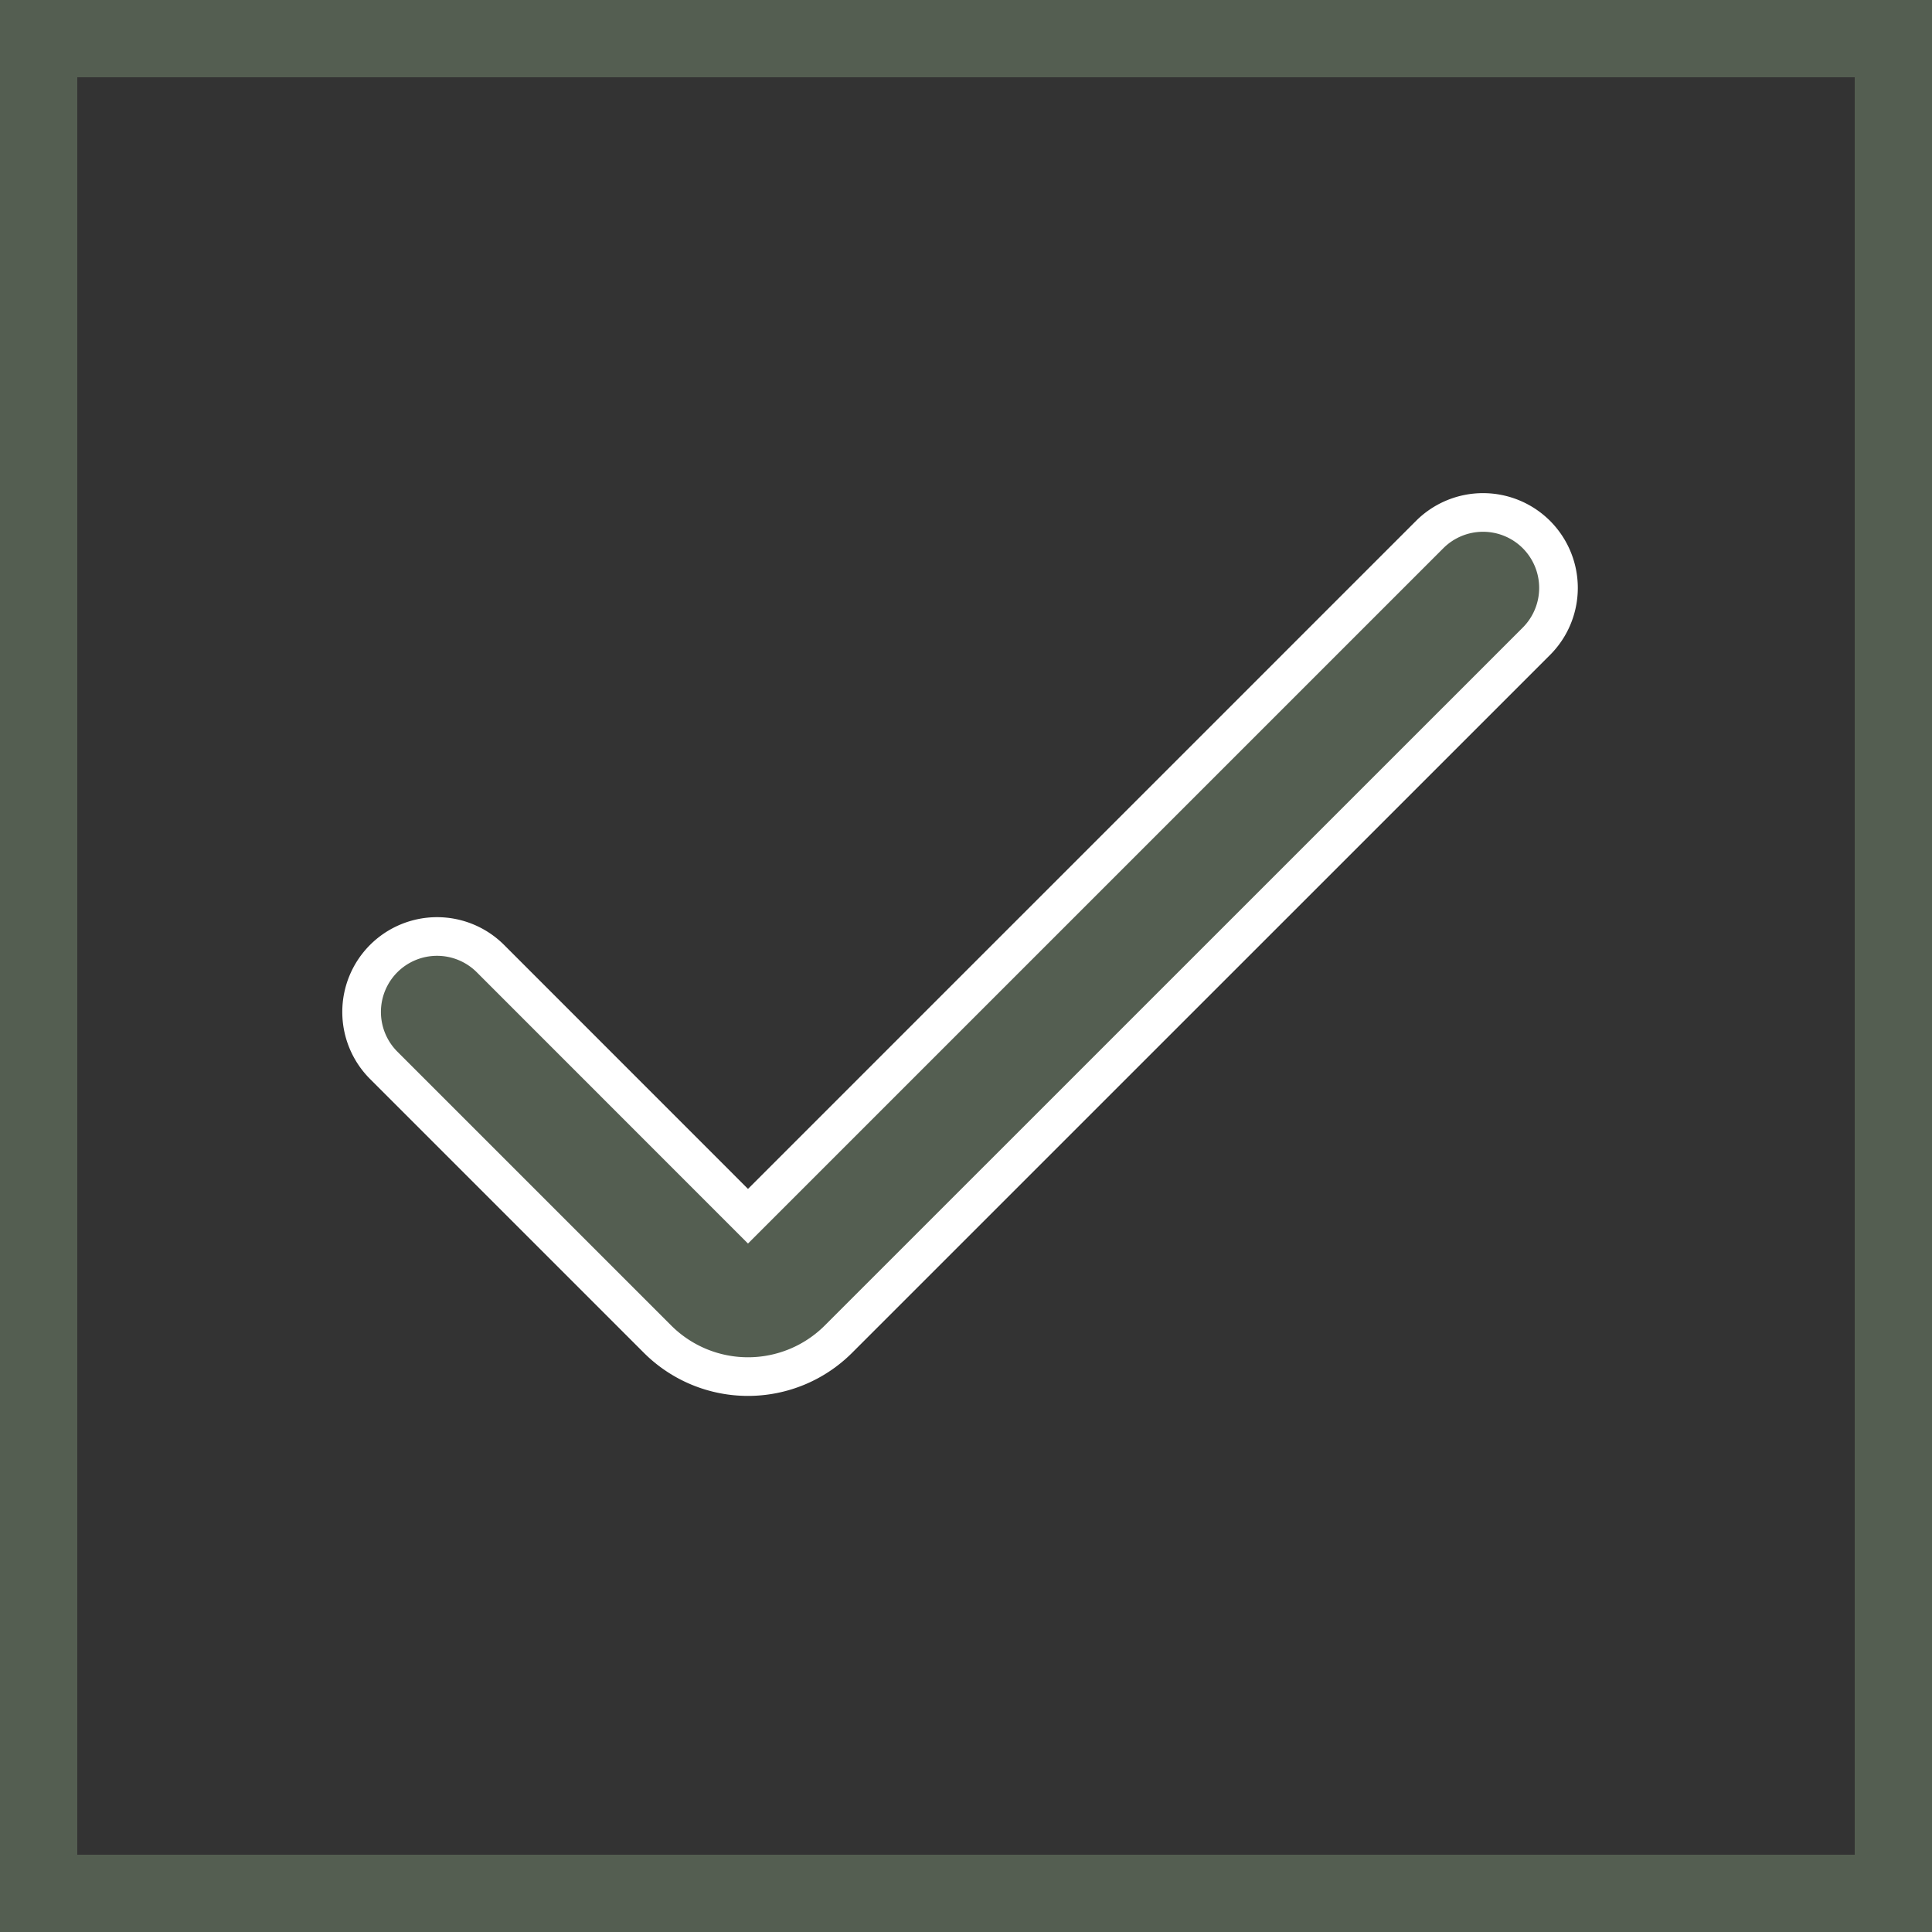
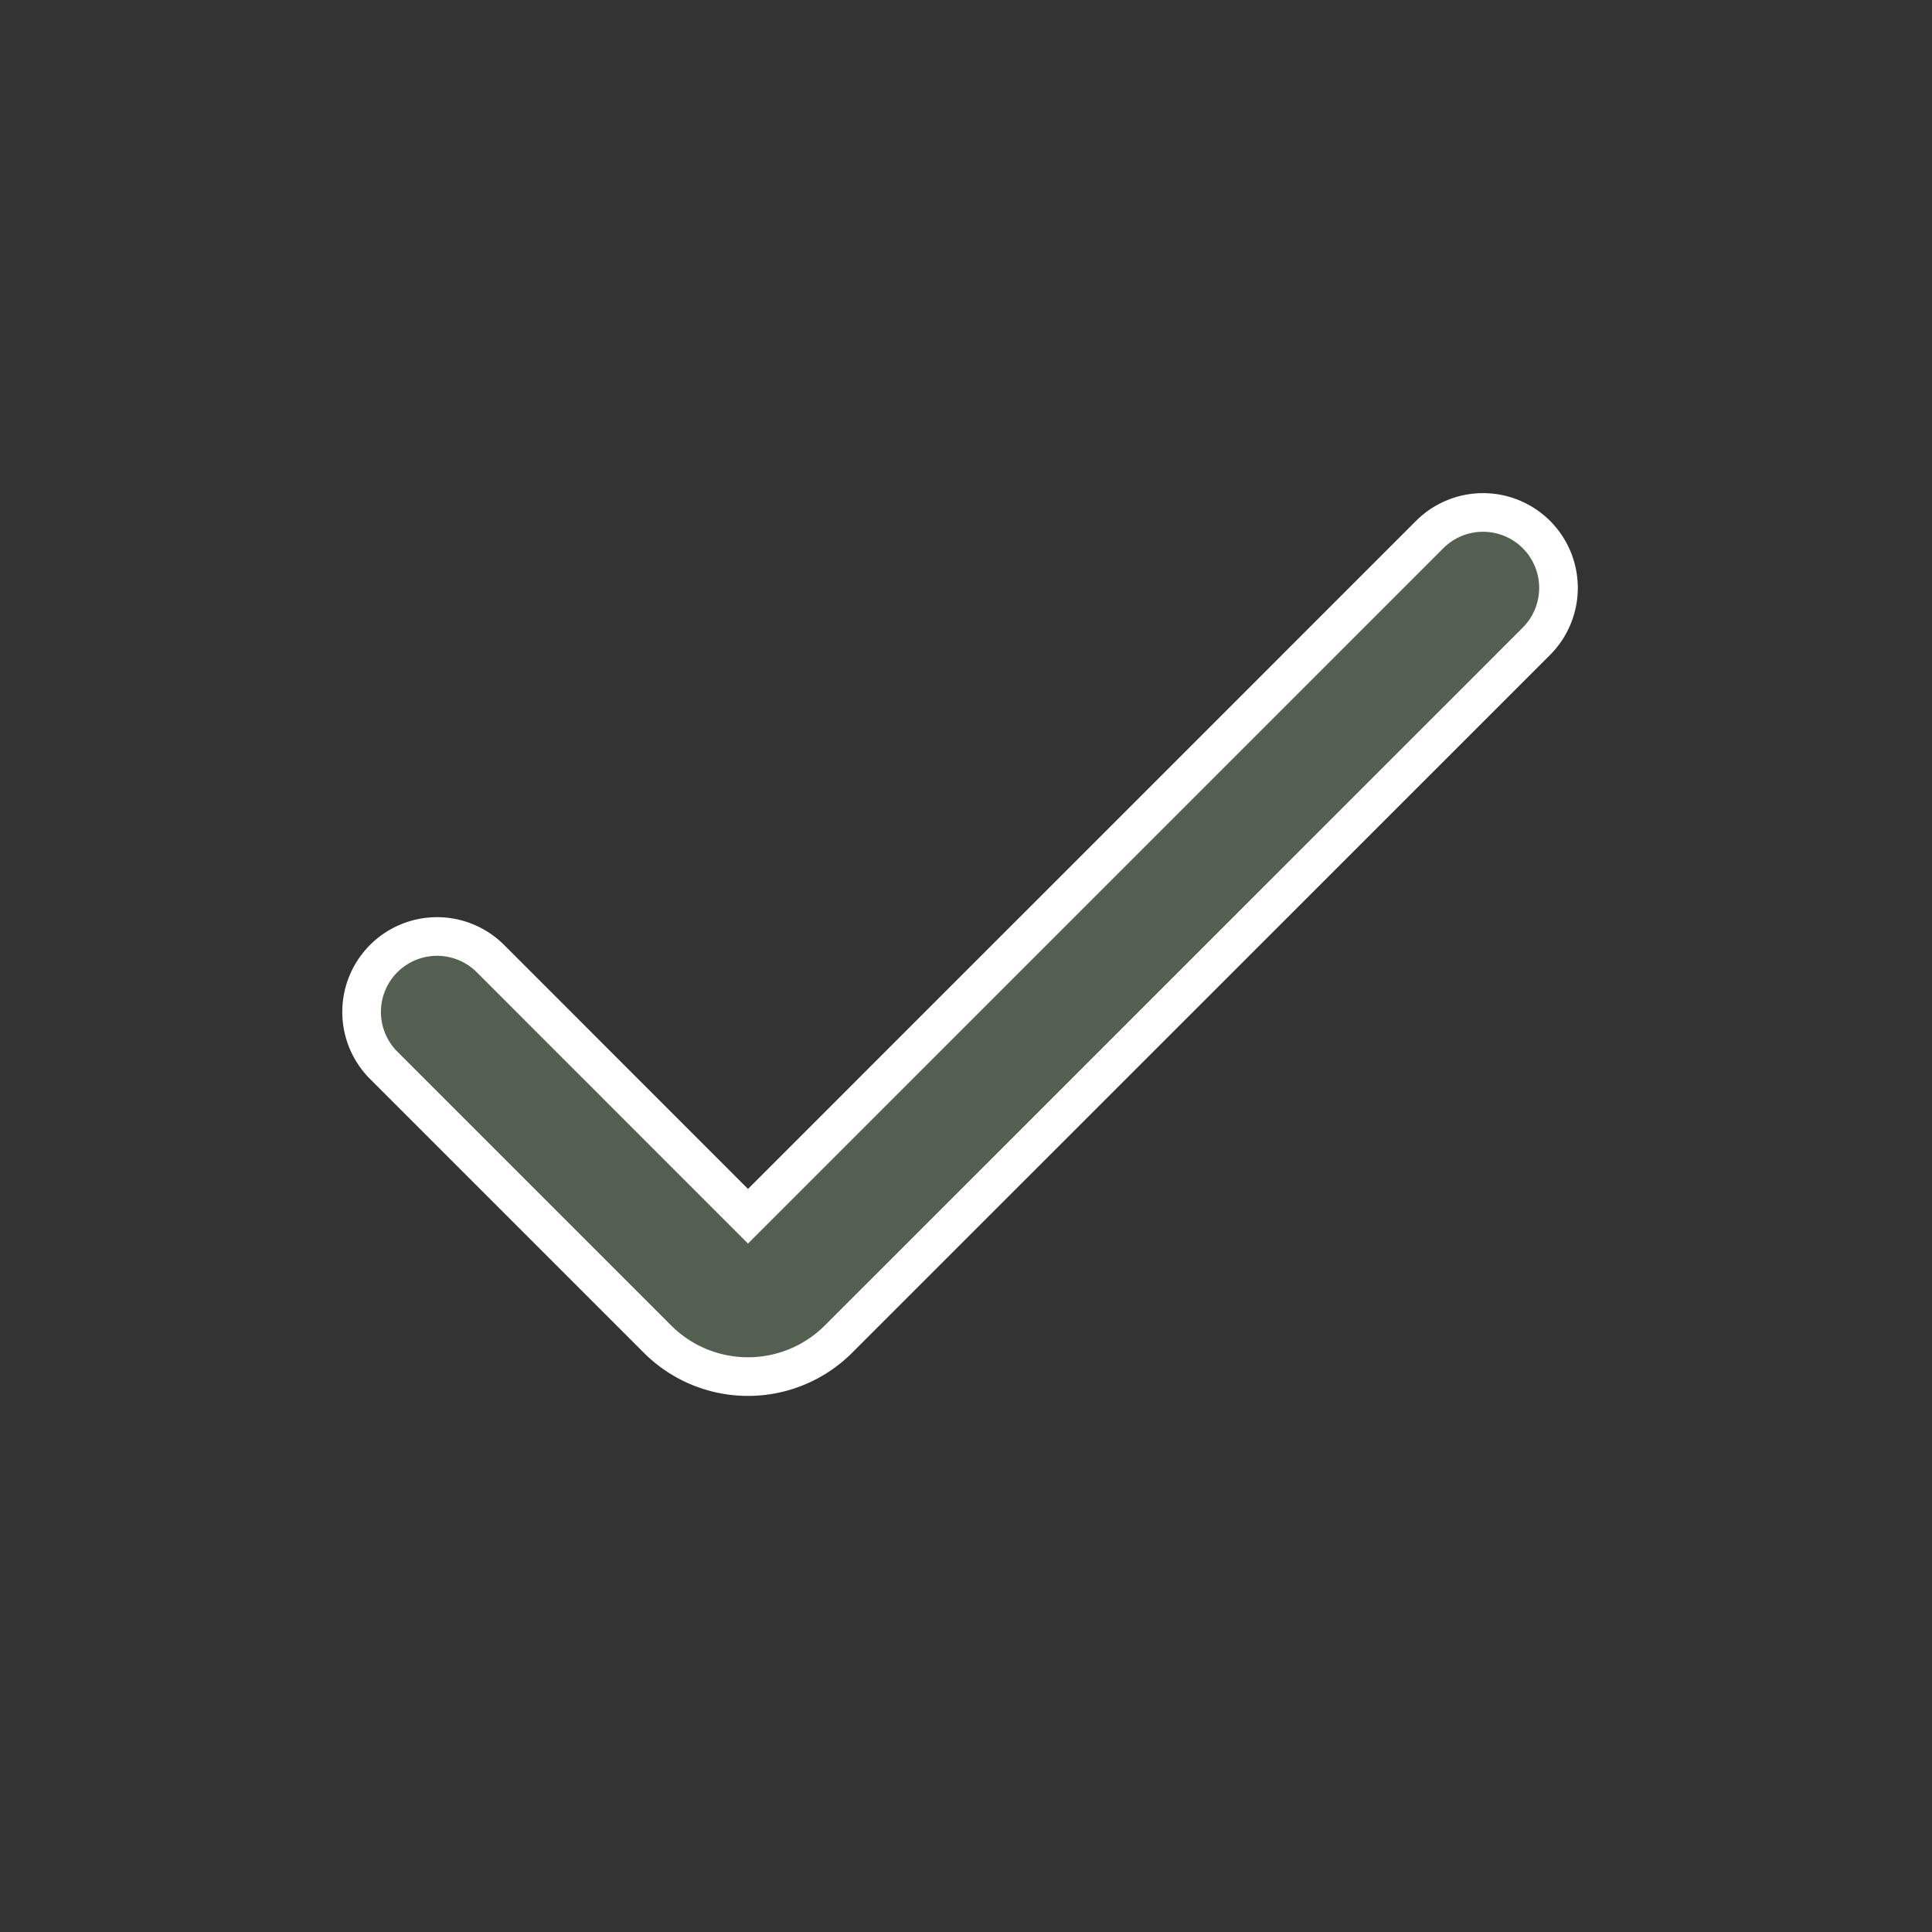
<svg xmlns="http://www.w3.org/2000/svg" width="25" height="25" viewBox="0 0 25 25">
  <rect x="0" y="0" width="25" height="25" fill="#333333" stroke="none" />
  <g id="Raggruppa_188" data-name="Raggruppa 188" transform="translate(-853 -2351)">
    <g id="Raggruppa_86" data-name="Raggruppa 86" transform="translate(703 1534.205)">
      <g id="Rettangolo_5" data-name="Rettangolo 5" transform="translate(150 816.795)" fill="none" stroke="#545e51" stroke-width="1">
        <rect width="25" height="25" stroke="none" />
-         <rect x="0.5" y="0.5" width="24" height="24" fill="none" />
      </g>
      <g id="check_26_" data-name="check (26)" transform="translate(154.679 823.426)">
        <path id="Tracciato_153" data-name="Tracciato 153" d="M5,81.755a1.655,1.655,0,0,1-1.172-.486L.286,77.727a.977.977,0,0,1,0-1.381h0a.977.977,0,0,1,1.381,0L5,79.68l8.821-8.821a.977.977,0,0,1,1.381,0h0a.977.977,0,0,1,0,1.381l-9.03,9.029A1.655,1.655,0,0,1,5,81.755Z" transform="translate(0 -70.573)" fill="#545e51" stroke="#fff" stroke-width="0.5" />
      </g>
    </g>
  </g>
</svg>